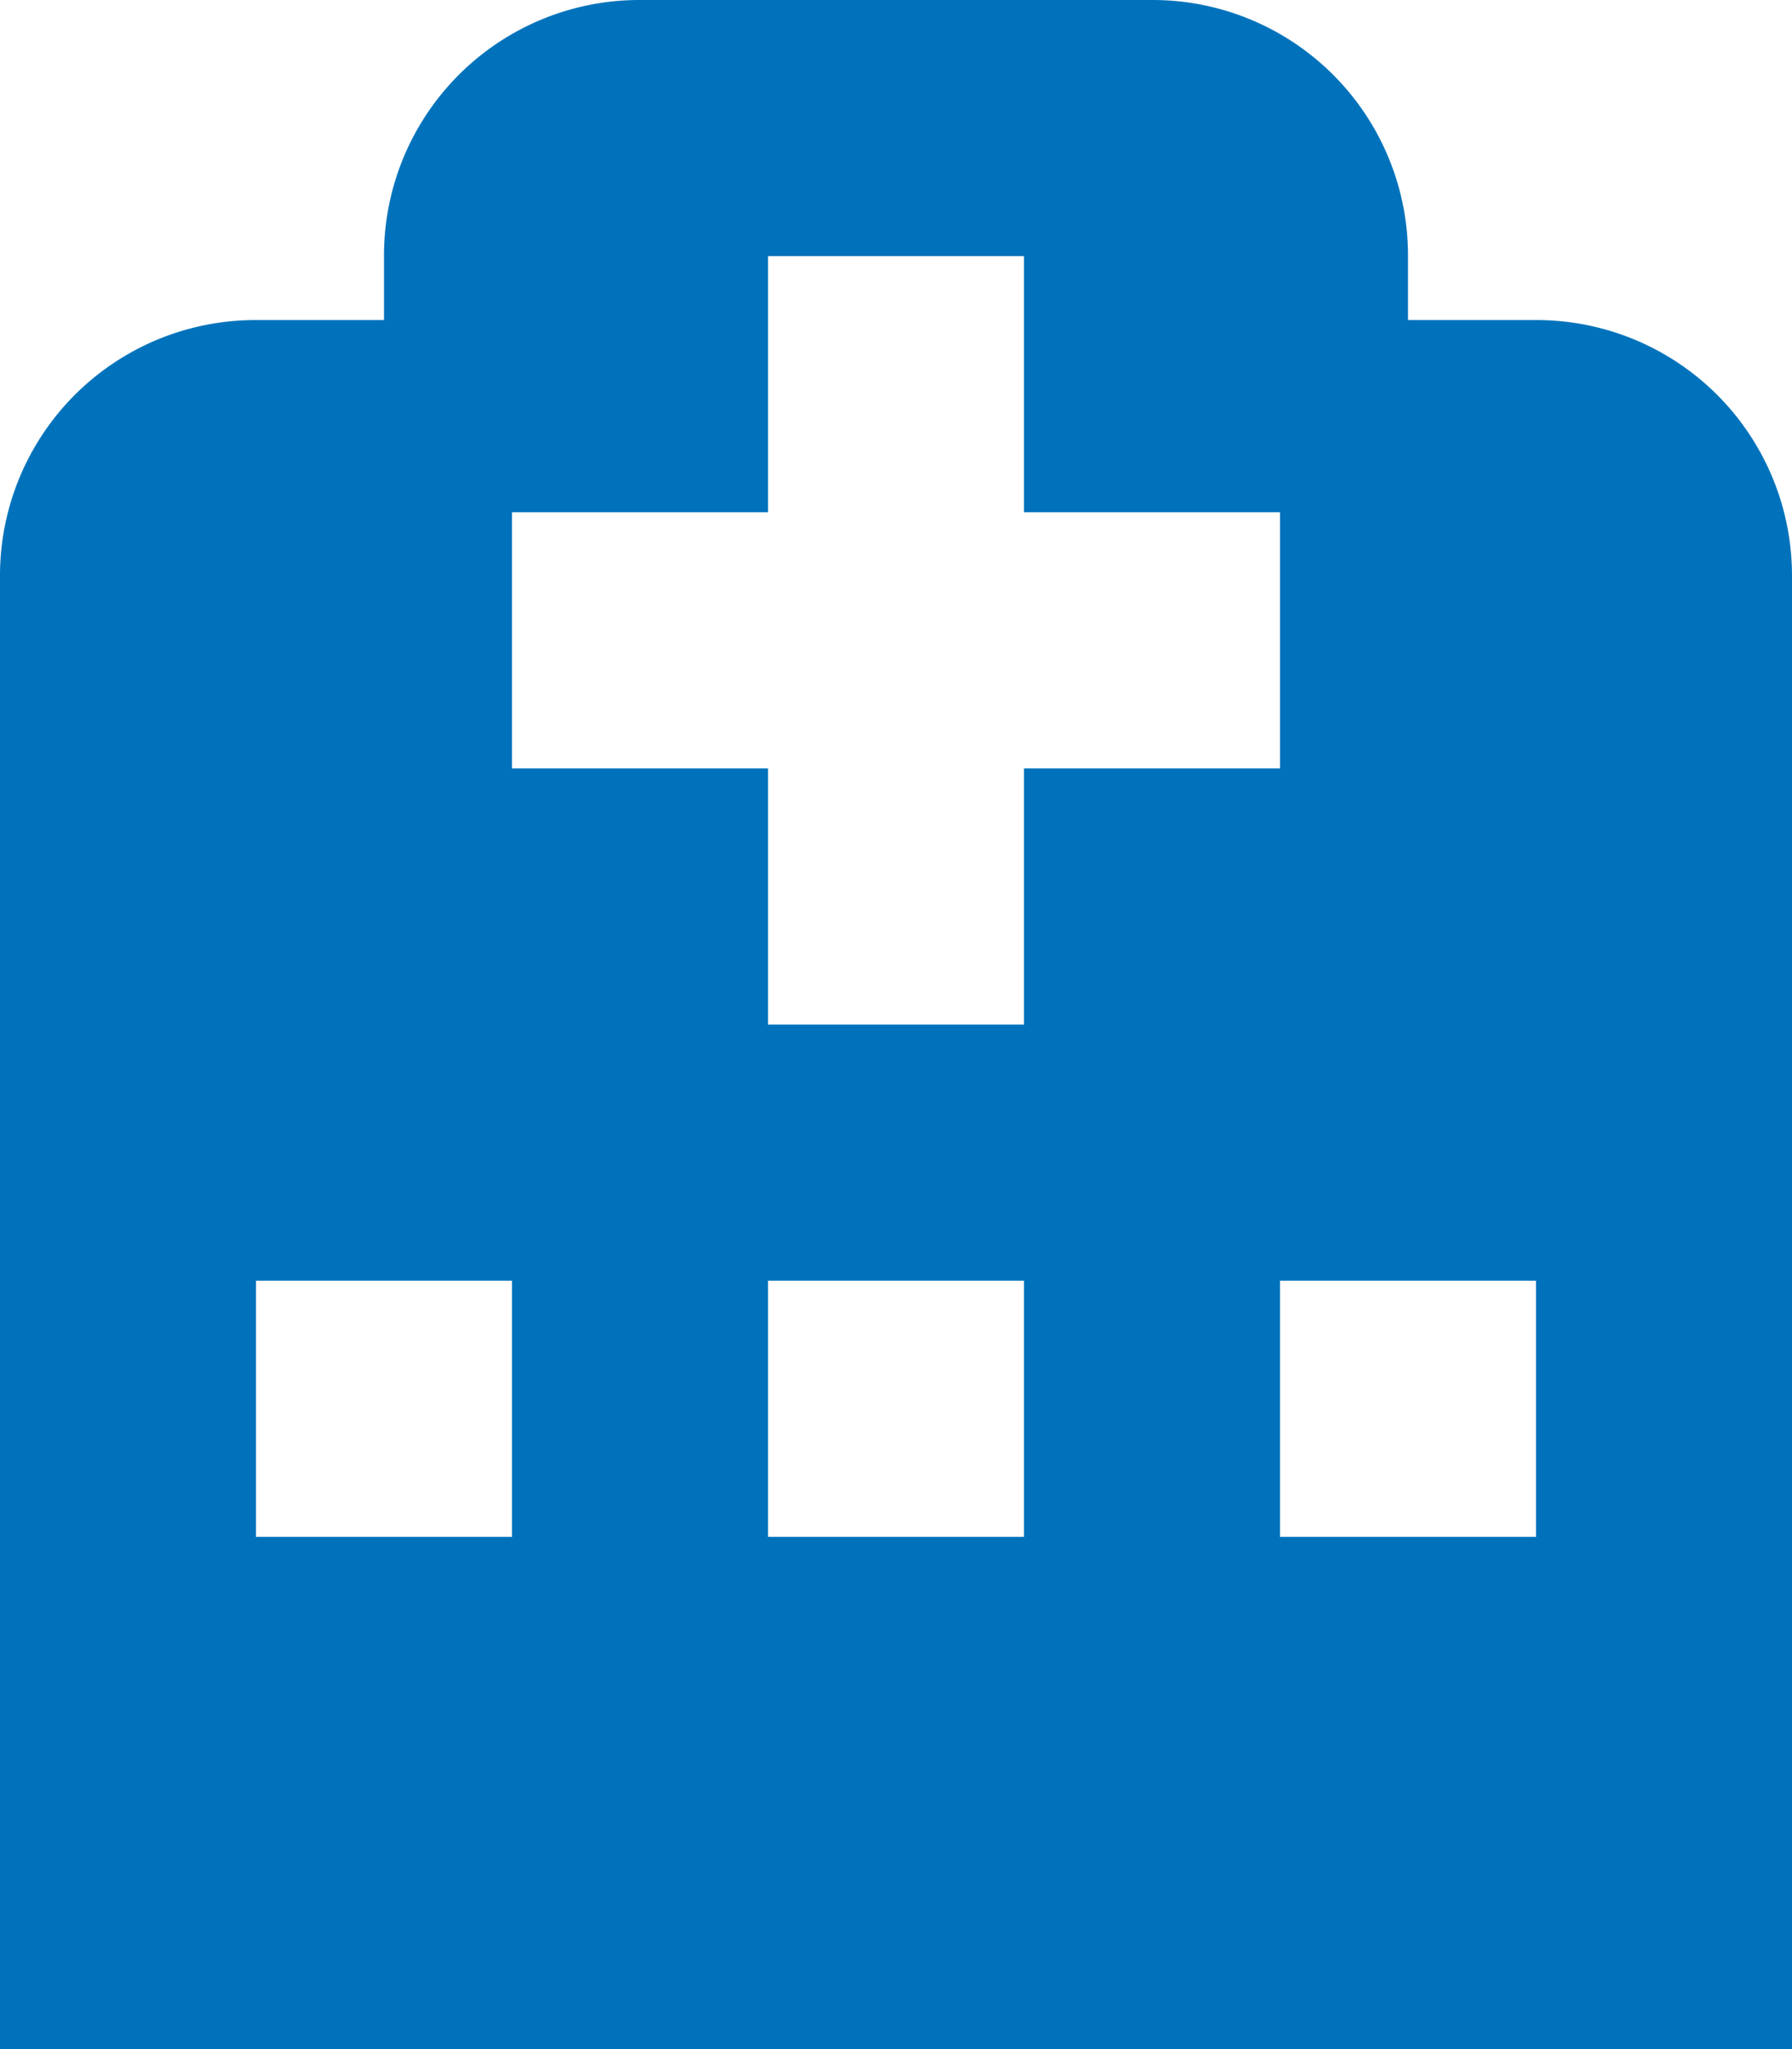
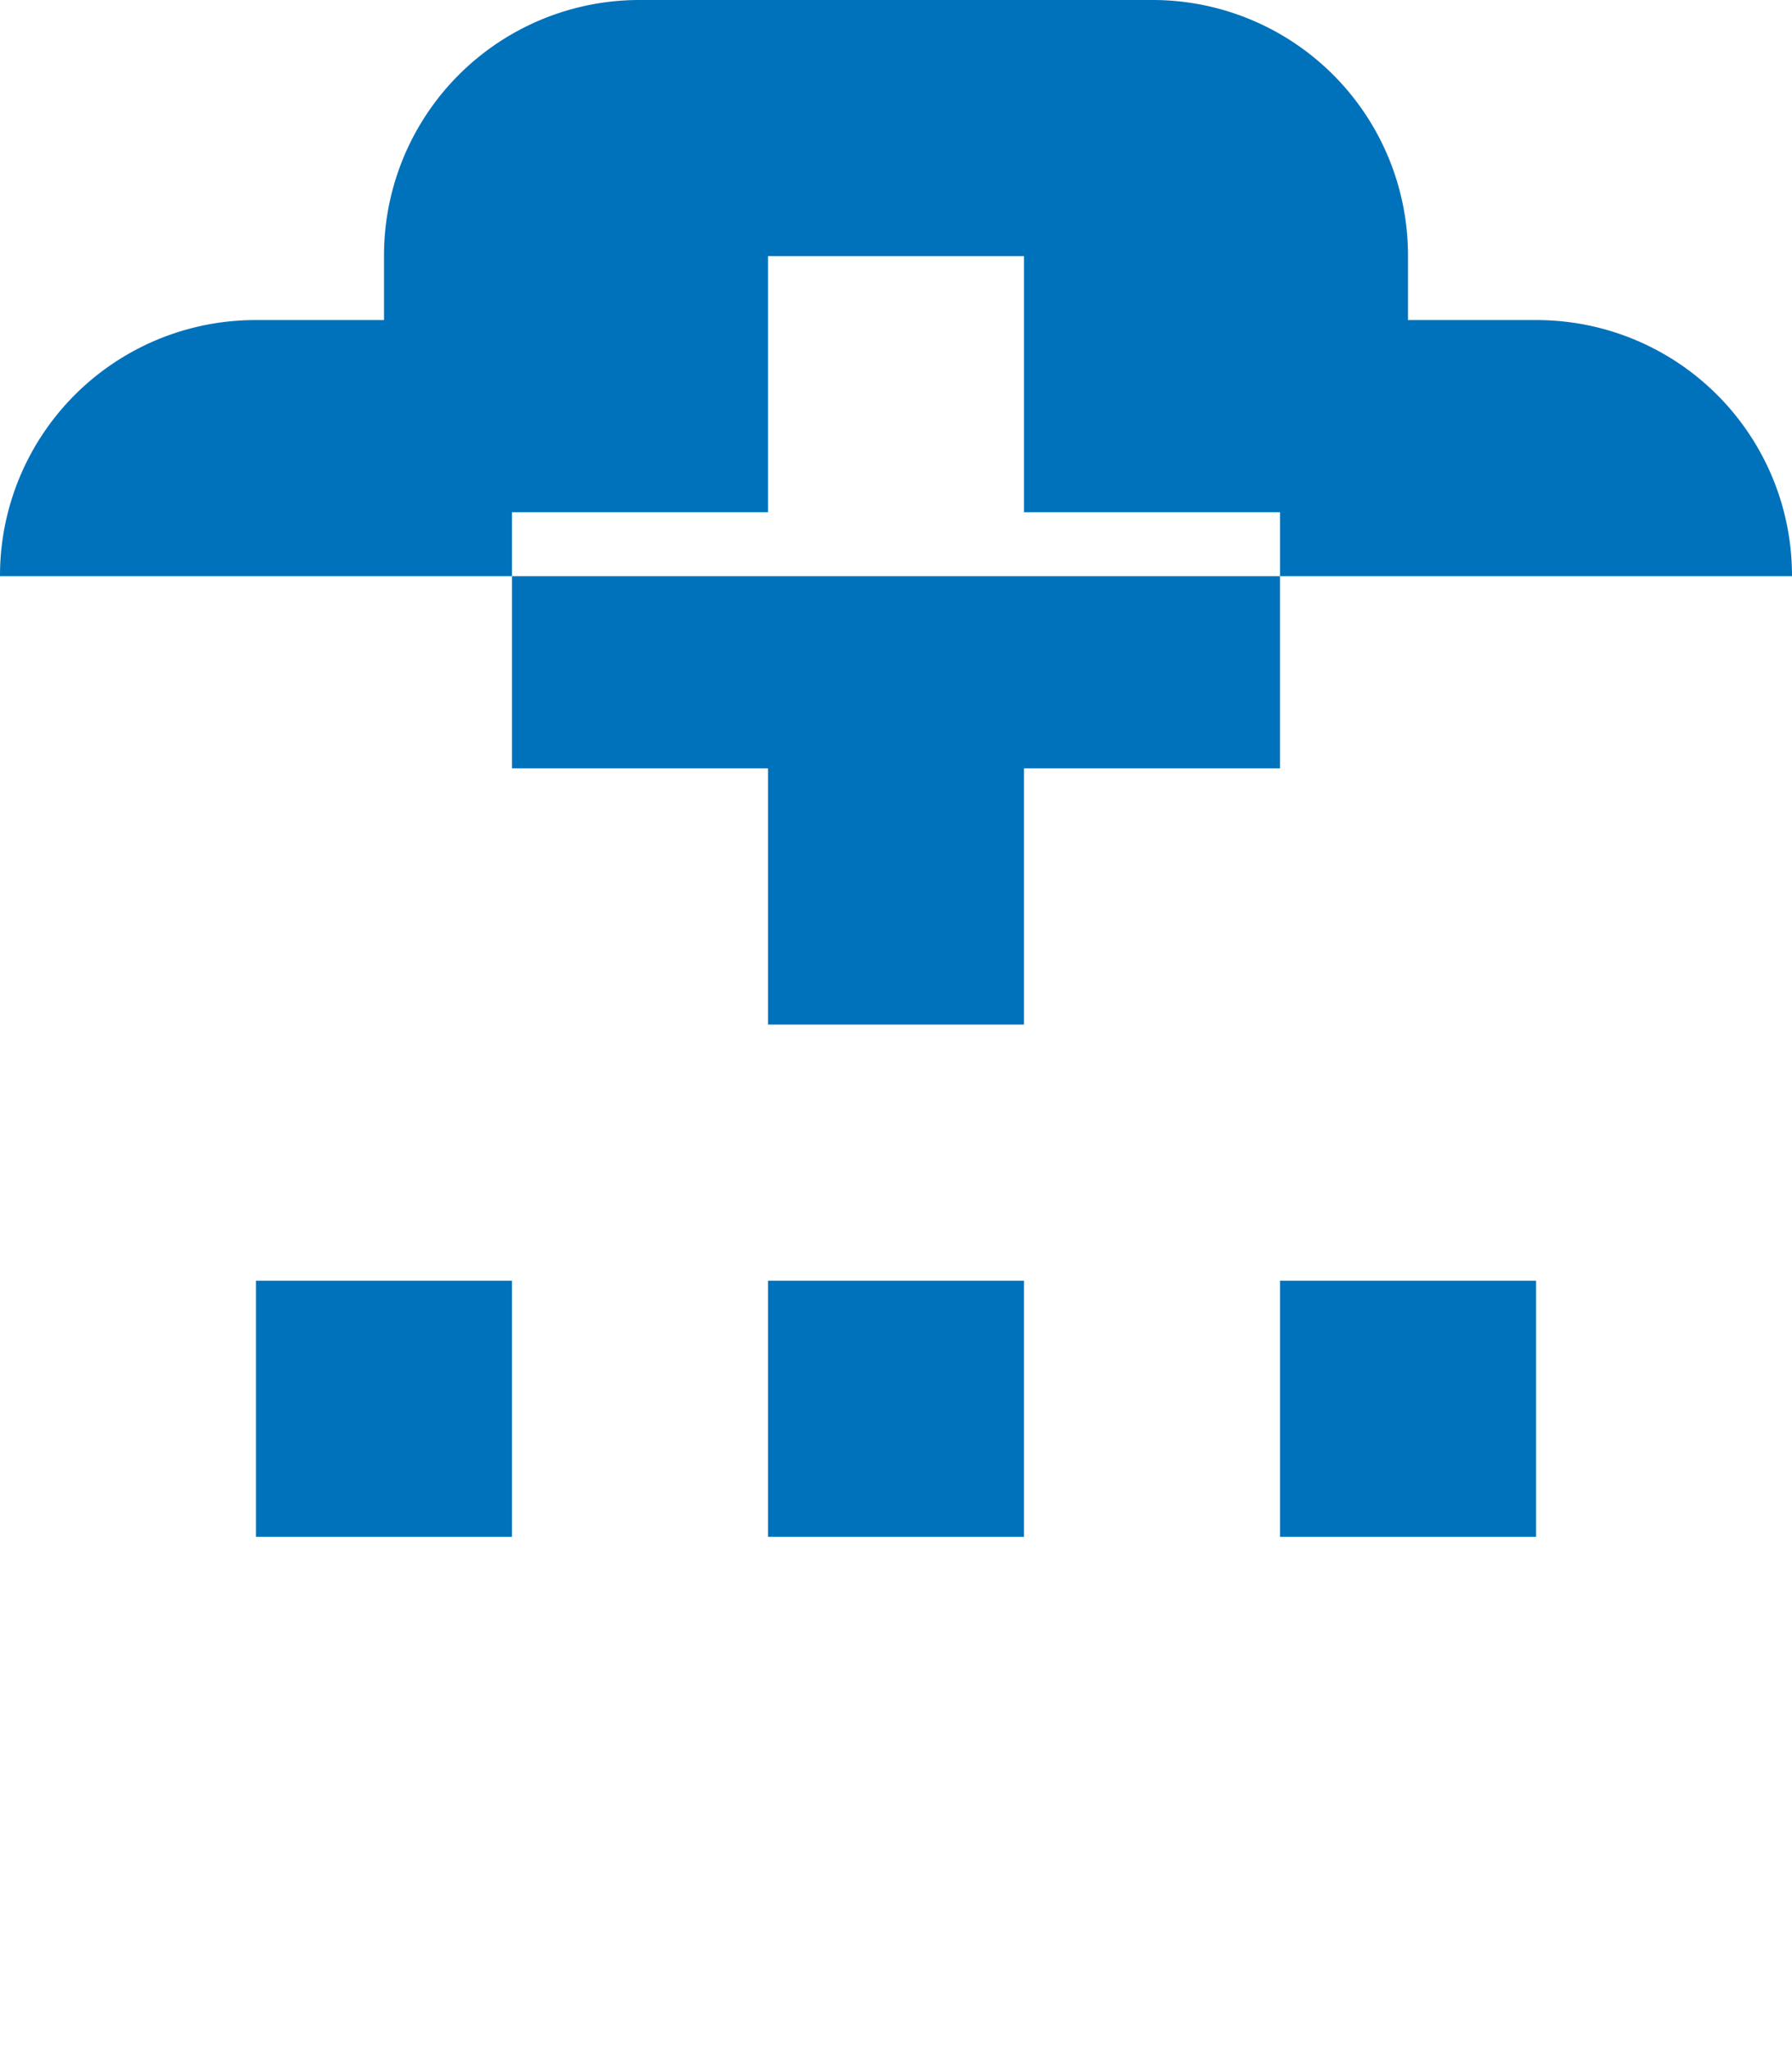
<svg xmlns="http://www.w3.org/2000/svg" width="87.5" height="100" viewBox="0 0 87.5 100">
  <defs>
    <style>.a{fill:#0072bb;}</style>
  </defs>
  <title>icon-building</title>
-   <path class="a" d="M75,15.62a12.47,12.47,0,0,1,12.5,12.5V100H0V28.12a12.47,12.47,0,0,1,12.5-12.5h6.25V12.5A12.47,12.47,0,0,1,31.25,0h25a12.47,12.47,0,0,1,12.5,12.5v3.12ZM25,75V62.5H12.5V75ZM50,50V37.5H62.5V25H50V12.5H37.5V25H25V37.5H37.5V50Zm0,25V62.5H37.5V75Zm25,0V62.5H62.5V75Z" />
+   <path class="a" d="M75,15.62a12.47,12.47,0,0,1,12.5,12.5H0V28.12a12.47,12.47,0,0,1,12.5-12.5h6.25V12.5A12.47,12.47,0,0,1,31.25,0h25a12.47,12.47,0,0,1,12.5,12.5v3.12ZM25,75V62.5H12.5V75ZM50,50V37.5H62.5V25H50V12.5H37.5V25H25V37.5H37.5V50Zm0,25V62.5H37.5V75Zm25,0V62.5H62.5V75Z" />
</svg>